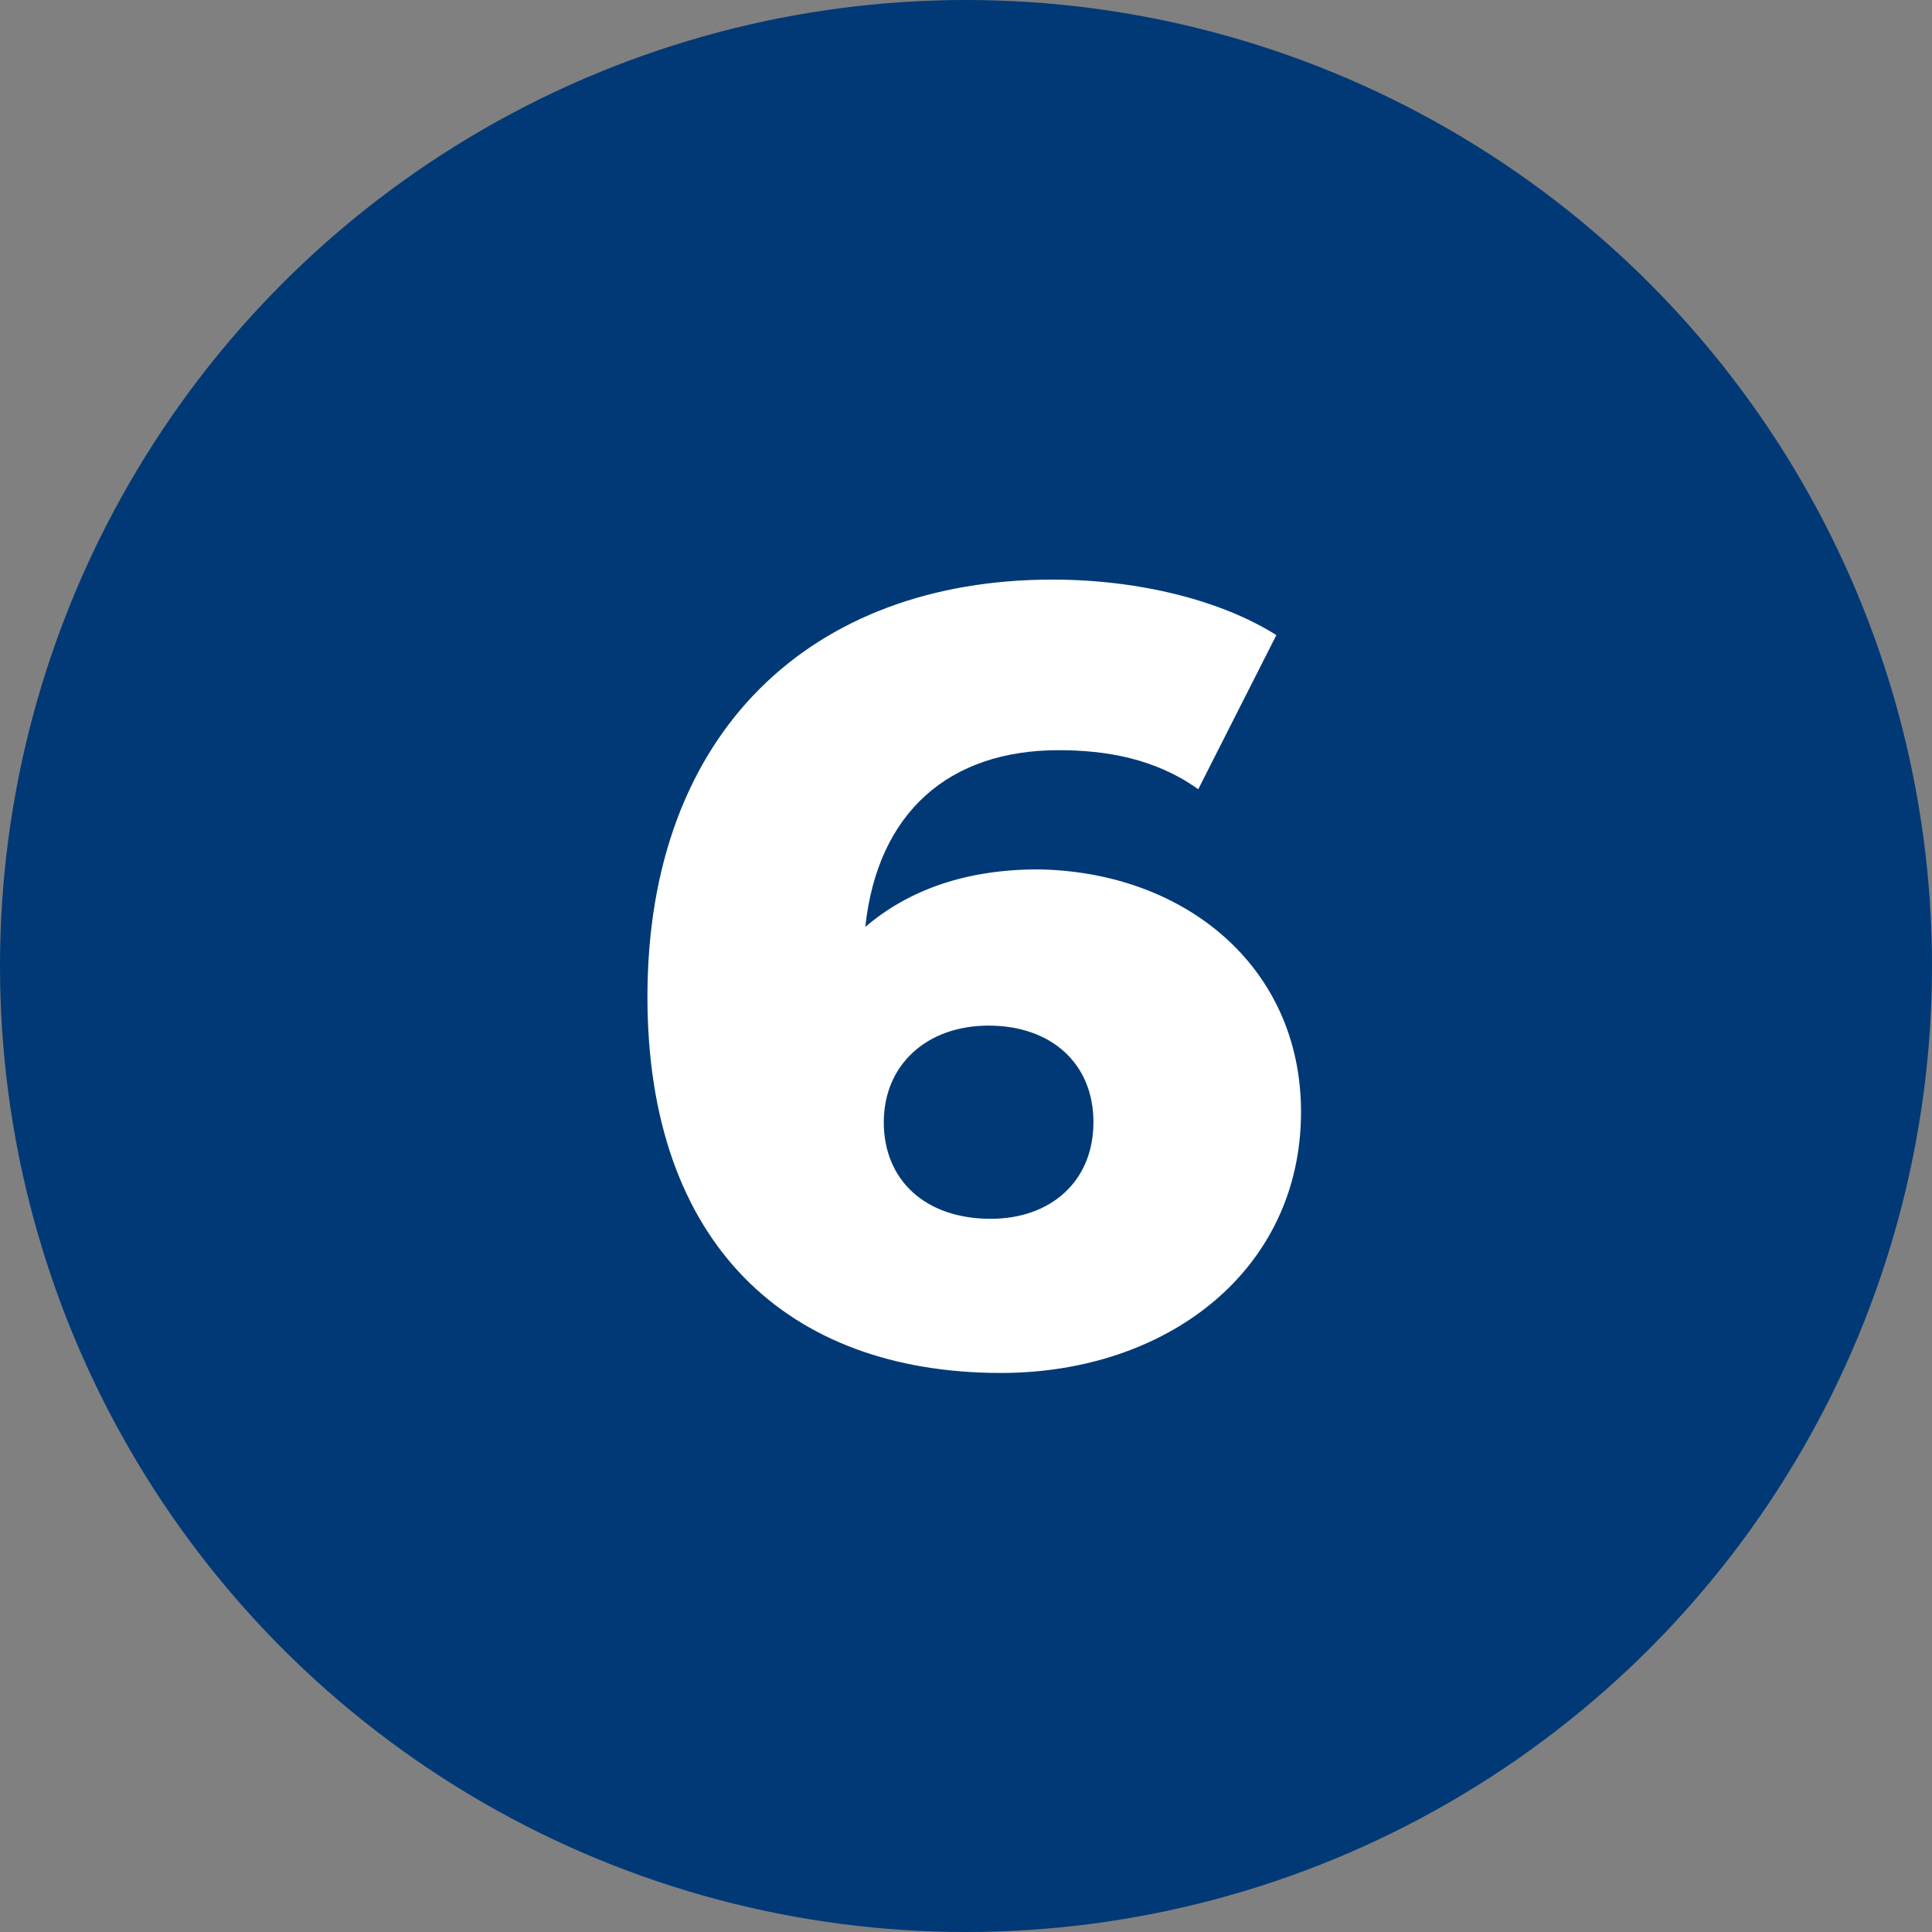
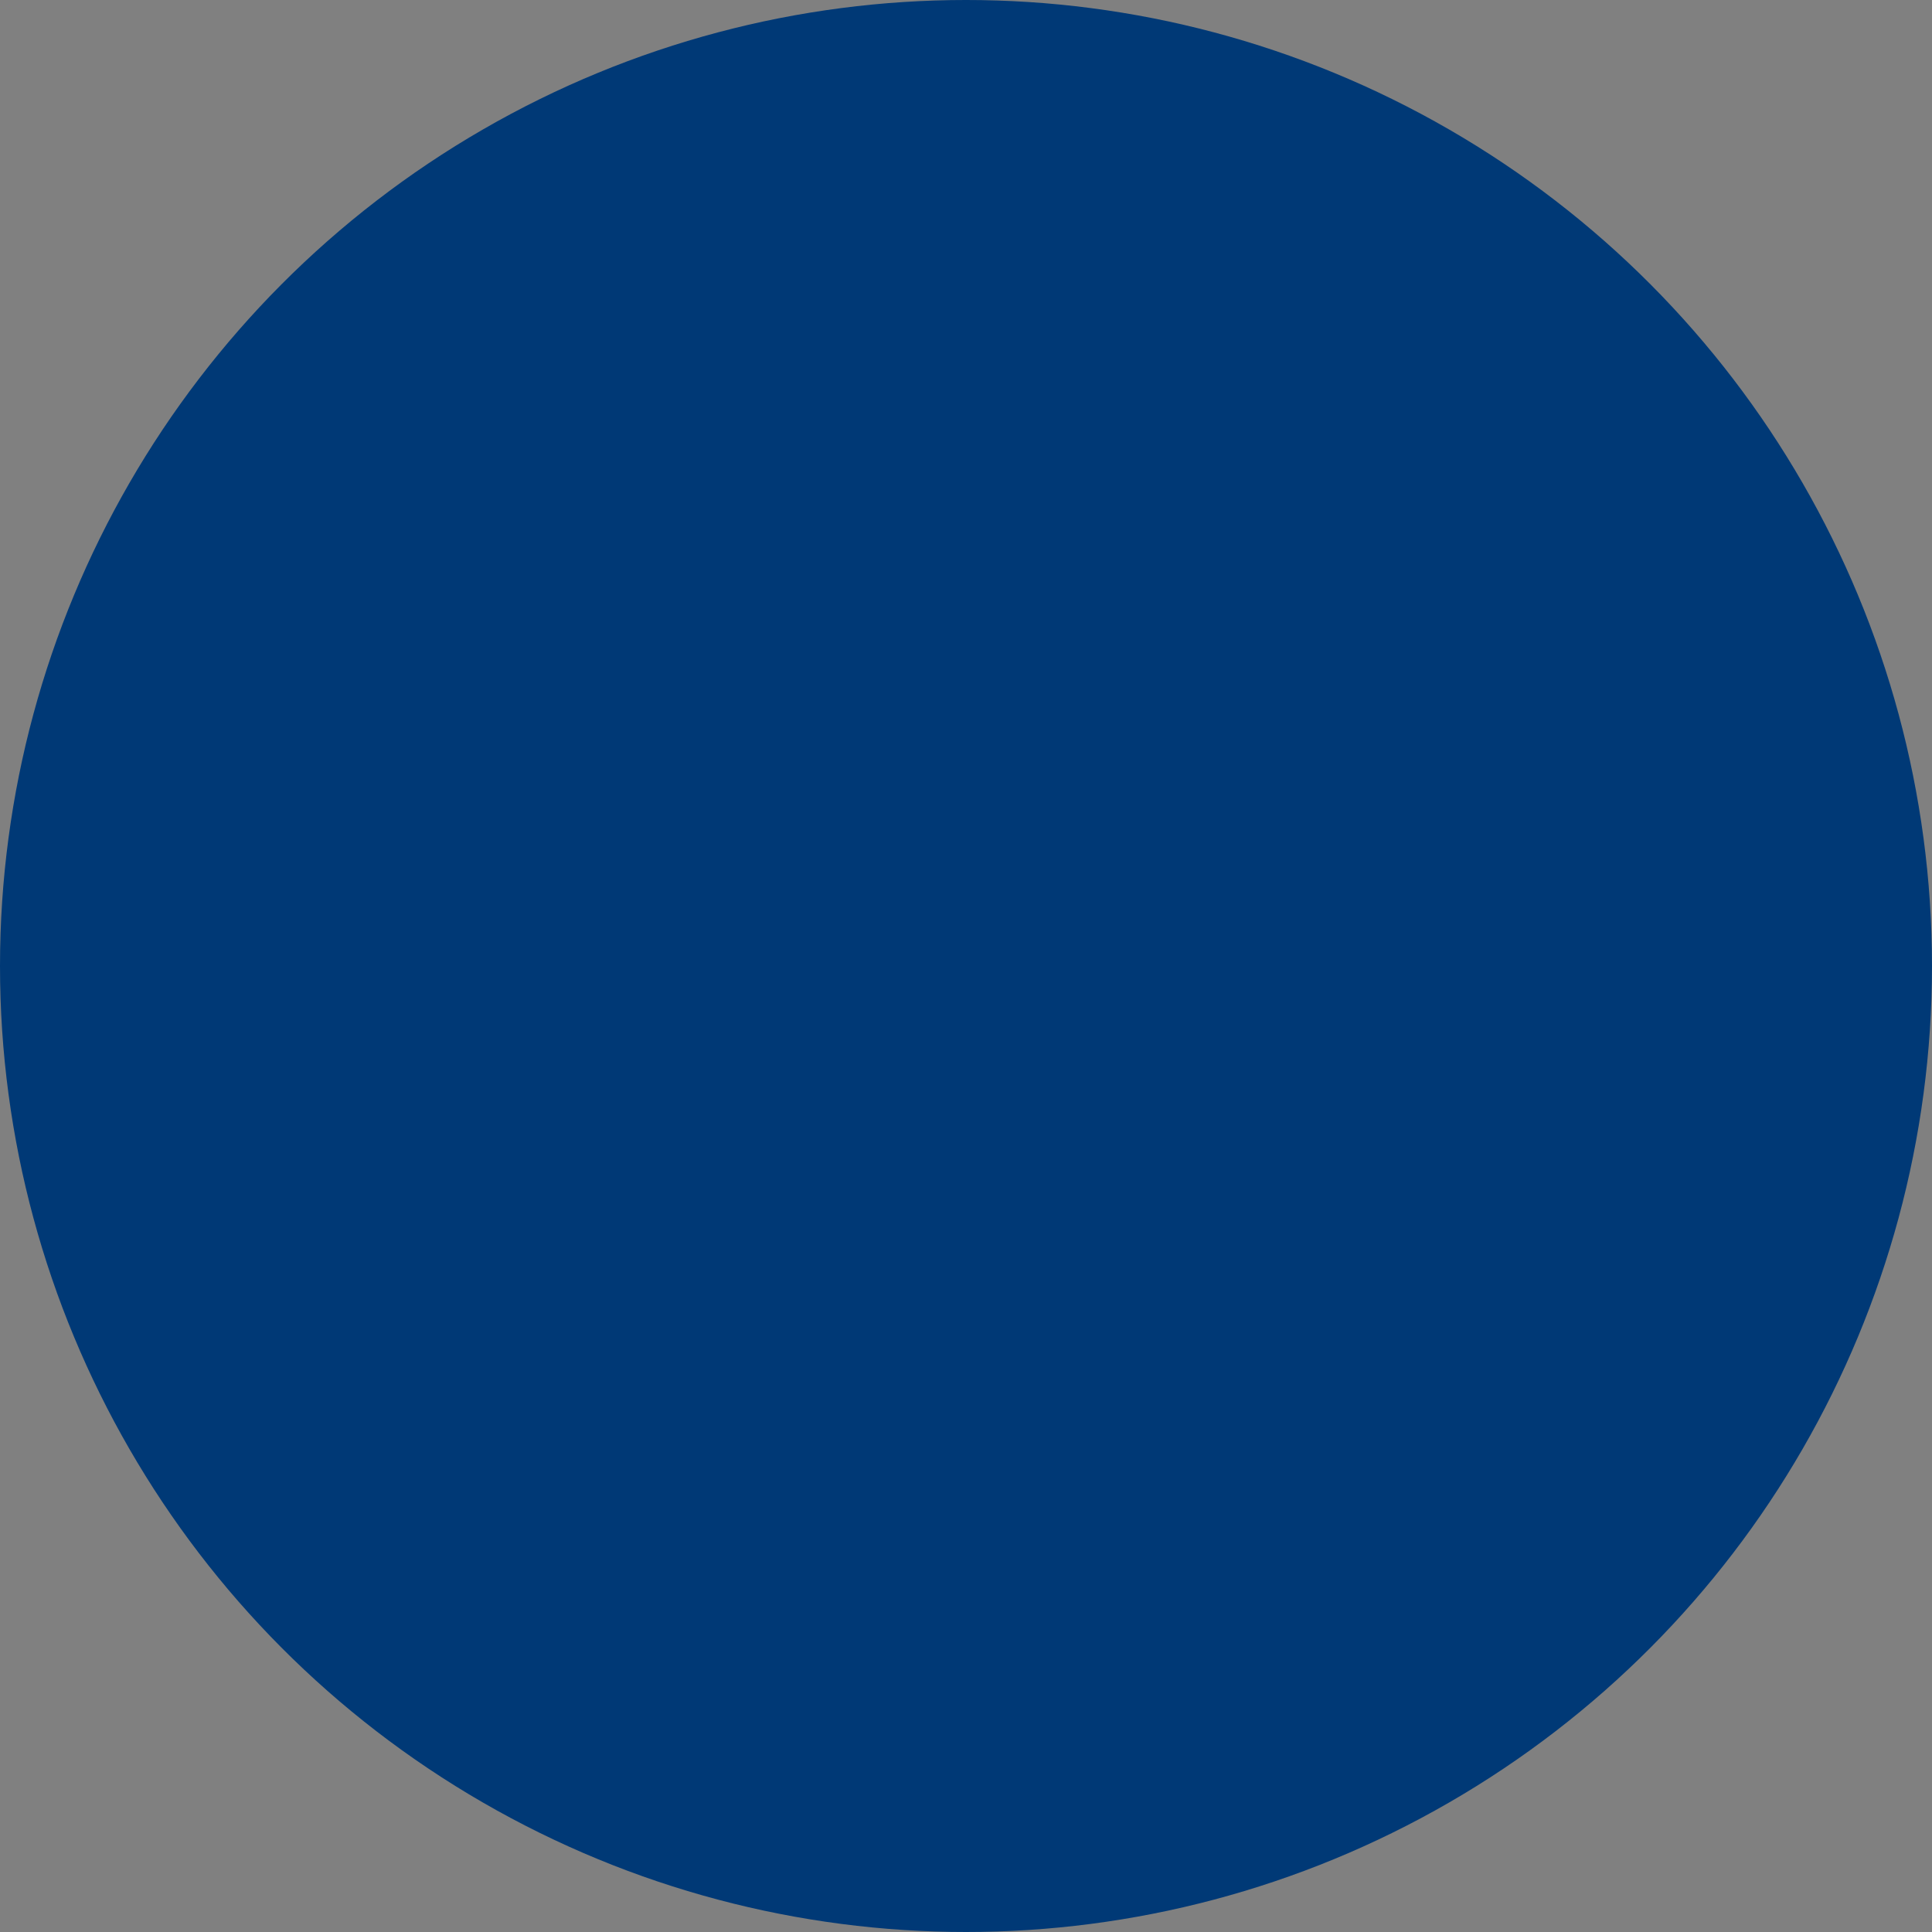
<svg xmlns="http://www.w3.org/2000/svg" version="1.1" id="Capa_1" x="0px" y="0px" viewBox="0 0 94 94" style="enable-background:new 0 0 94 94;" xml:space="preserve">
  <rect x="0" y="0" width="94" height="94" fill="#808080" stroke="none" />
  <style type="text/css">
	.st0{fill:#003976;}
	.st1{enable-background:new    ;}
	.st2{fill:#FFFFFF;}
</style>
  <g id="Grupo_409" transform="translate(-216 -2032)">
    <circle id="Elipse_39" class="st0" cx="263" cy="2079" r="47" />
    <g class="st1">
-       <path class="st2" d="M279.3,2086.1c0,7.7-6.5,12.7-14.6,12.7c-10.4,0-17.2-6.3-17.2-18.3c0-12.9,8-20.3,19.7-20.3    c4.2,0,8.2,1,10.9,2.7l-3.8,7.5c-2.1-1.5-4.5-1.9-6.8-1.9c-5.3,0-8.8,3-9.4,8.6c2.1-1.8,4.9-2.8,8.4-2.8    C273.6,2074.4,279.3,2079,279.3,2086.1z M269.2,2086.6c0-2.9-2.1-4.7-5.1-4.7s-5.1,1.9-5.1,4.7c0,2.8,2,4.7,5.2,4.7    C267.1,2091.3,269.2,2089.5,269.2,2086.6z" />
-     </g>
+       </g>
  </g>
</svg>